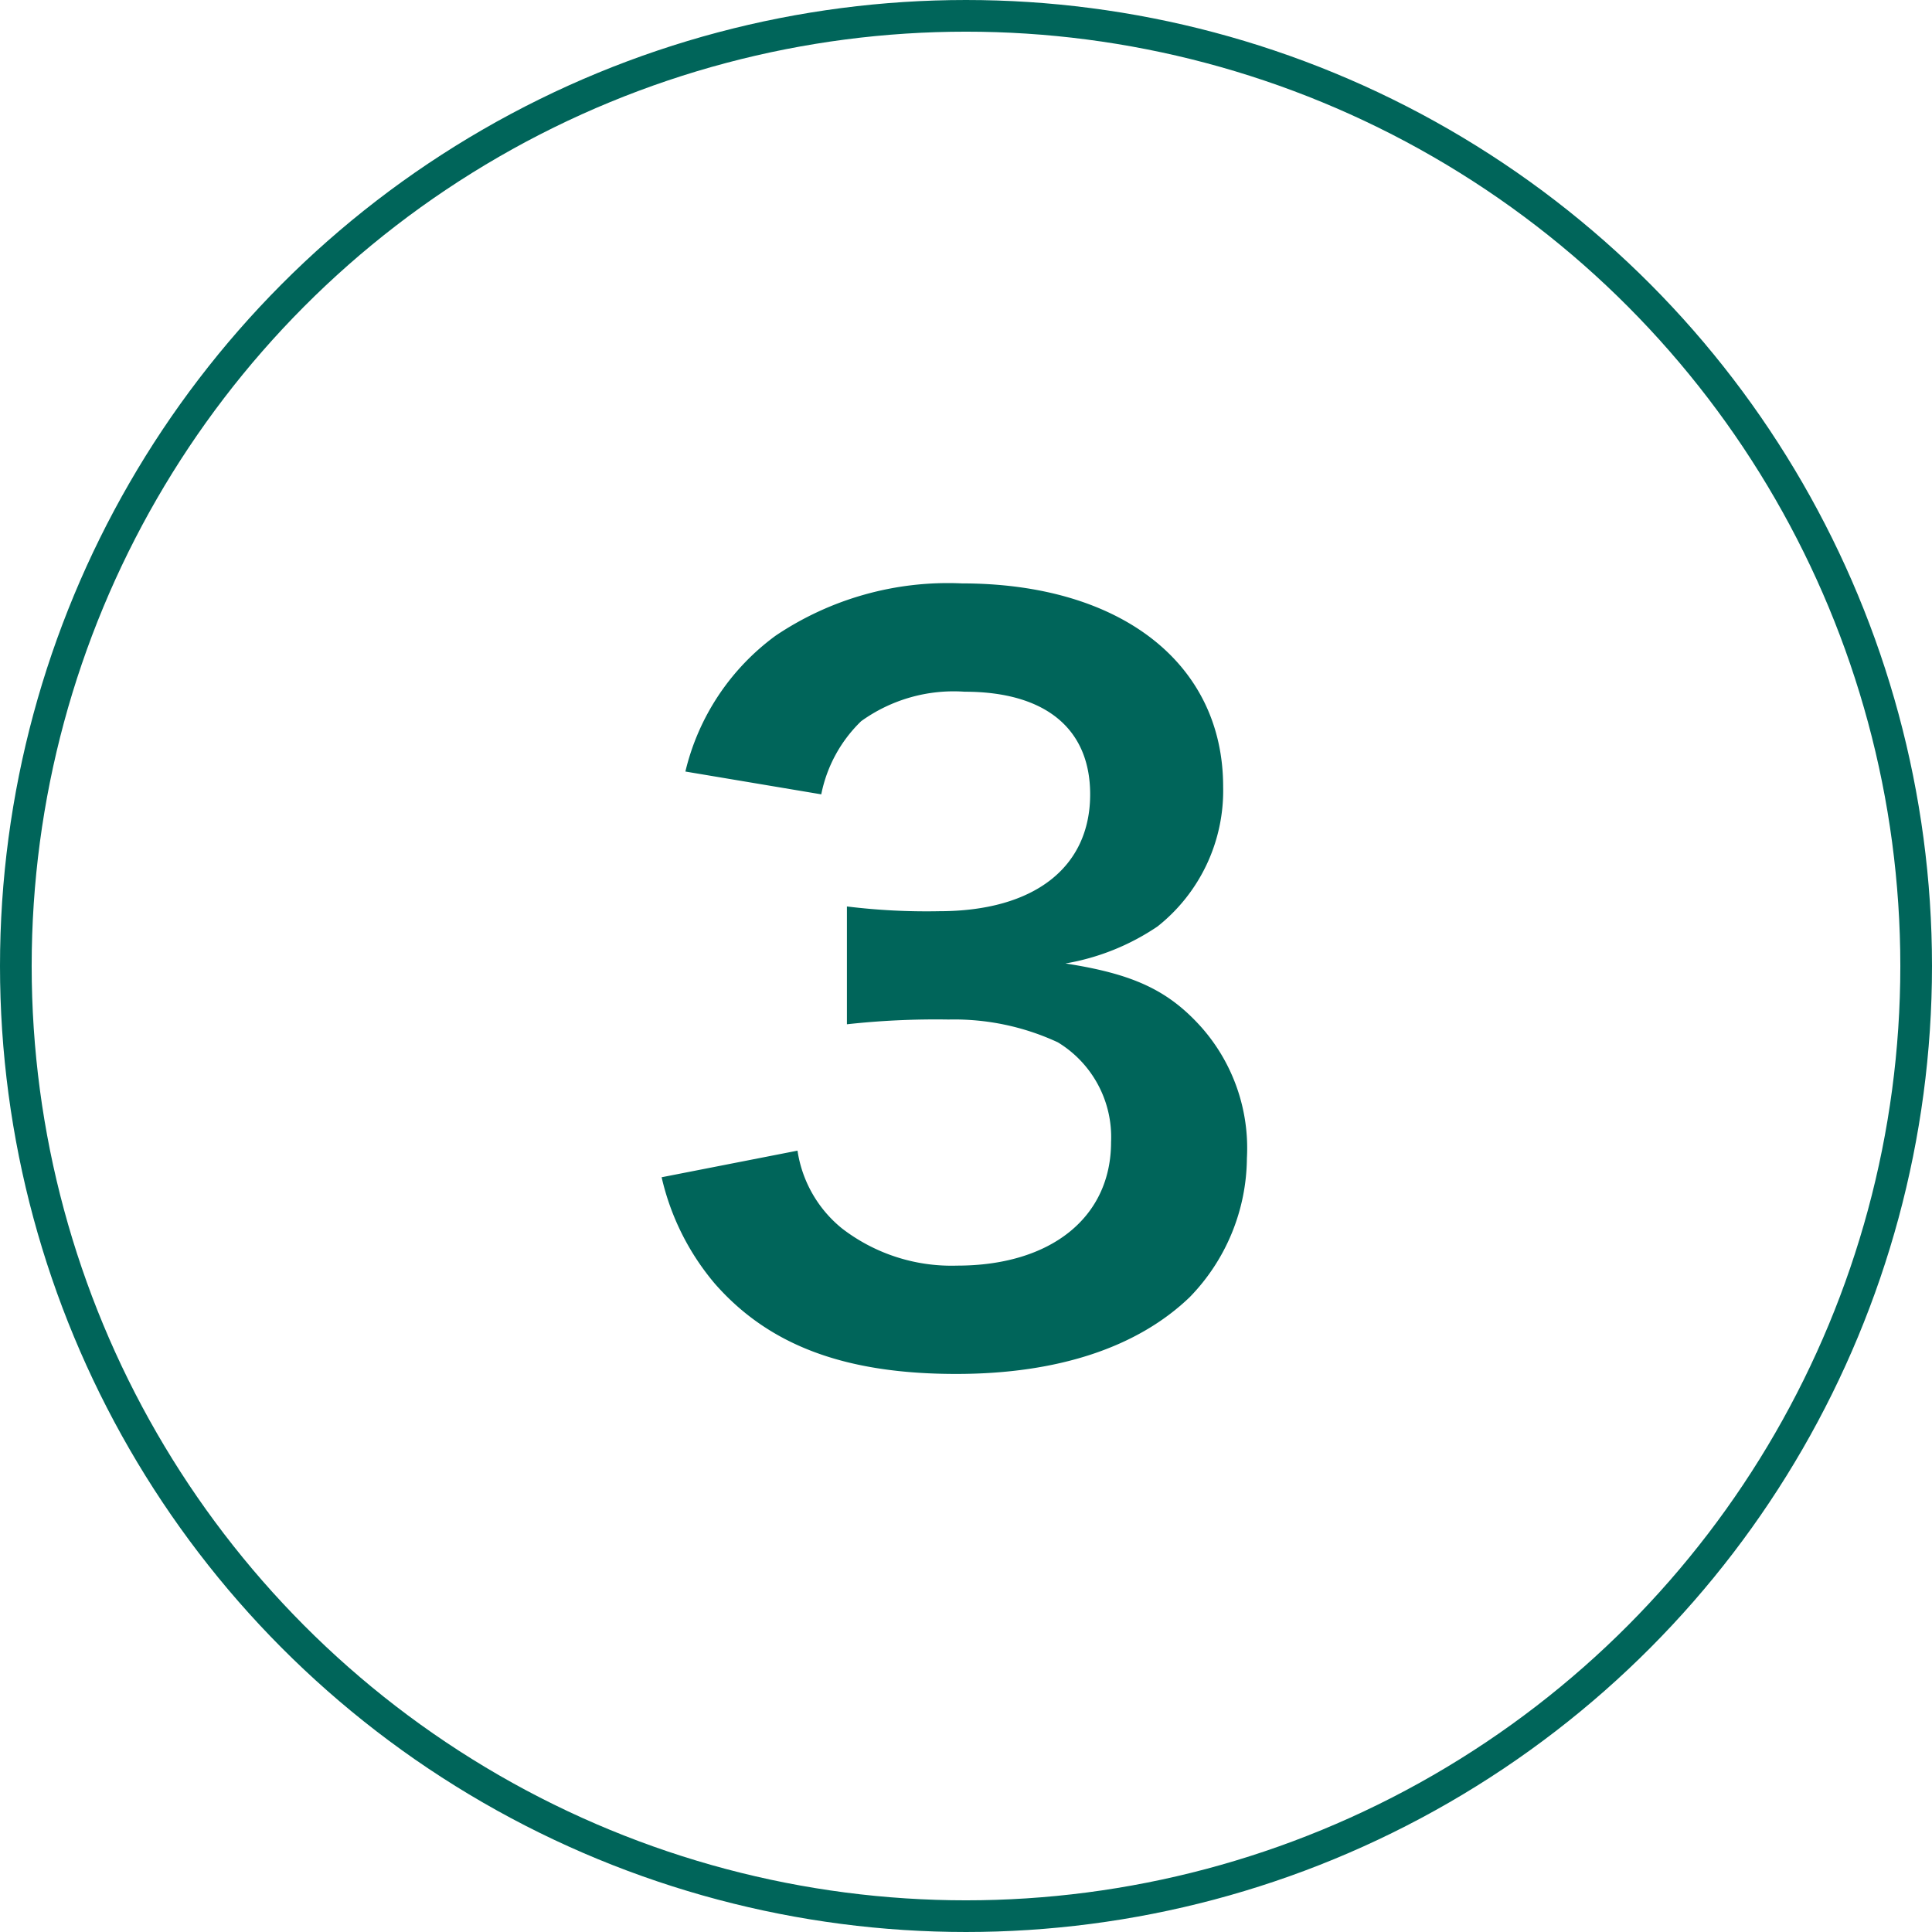
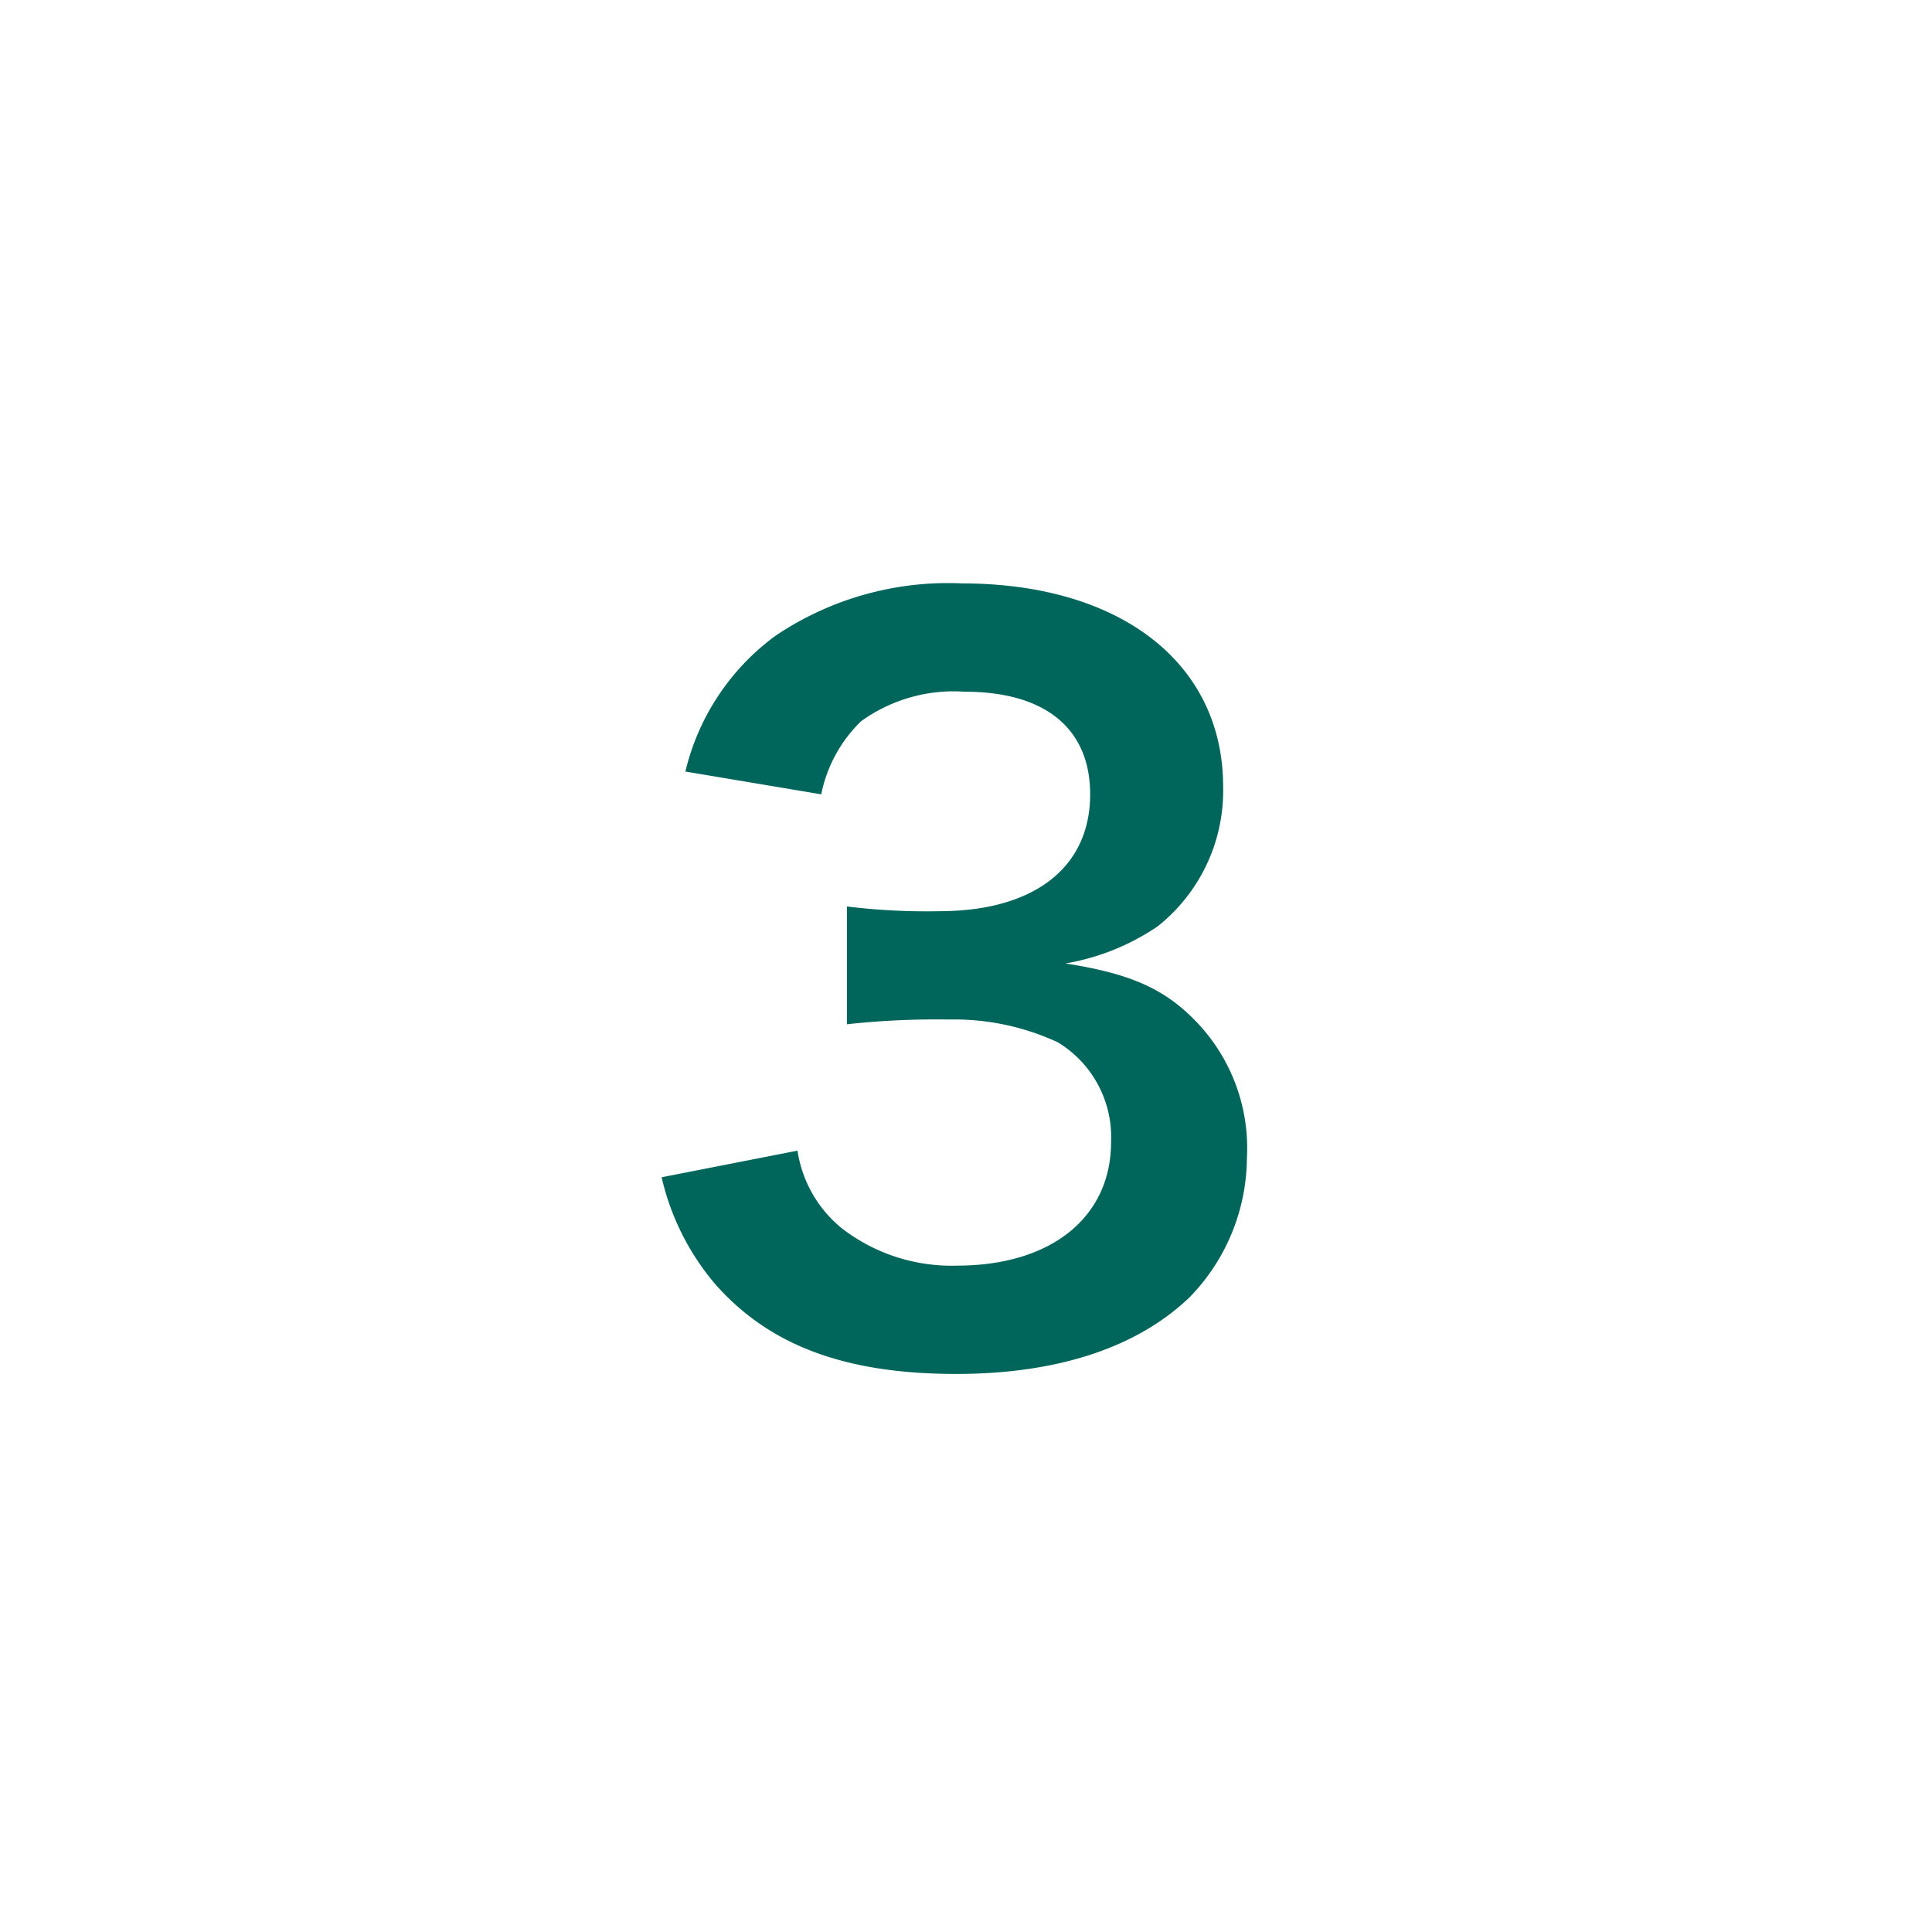
<svg xmlns="http://www.w3.org/2000/svg" height="61" viewBox="0 0 61 61" width="61">
-   <circle cx="30.5" cy="30.5" fill="none" r="30" stroke="#00655a" />
  <path d="m908.39 2525.67a7.923 7.923 0 0 0 1.68 3.36c1.71 1.95 4.11 2.85 7.62 2.85 3.21 0 5.729-.84 7.379-2.43a6.353 6.353 0 0 0 1.8-4.38 5.763 5.763 0 0 0 -1.44-4.14c-1.05-1.17-2.159-1.68-4.289-2.01a7.4 7.4 0 0 0 2.909-1.17 5.47 5.47 0 0 0 2.07-4.41c0-3.9-3.239-6.42-8.249-6.42a9.741 9.741 0 0 0 -5.88 1.65 7.454 7.454 0 0 0 -2.85 4.29l4.29.72a4.407 4.407 0 0 1 1.26-2.31 5 5 0 0 1 3.27-.93c2.55 0 3.96 1.17 3.96 3.24 0 2.31-1.77 3.69-4.77 3.69a20.567 20.567 0 0 1 -2.91-.15v3.72a25.617 25.617 0 0 1 3.21-.15 7.771 7.771 0 0 1 3.45.72 3.5 3.5 0 0 1 1.68 3.15c0 2.37-1.89 3.9-4.86 3.9a5.665 5.665 0 0 1 -3.63-1.17 3.9 3.9 0 0 1 -1.41-2.46z" fill="#00655a" fill-rule="evenodd" transform="translate(-887.5 -2488.5)" />
</svg>